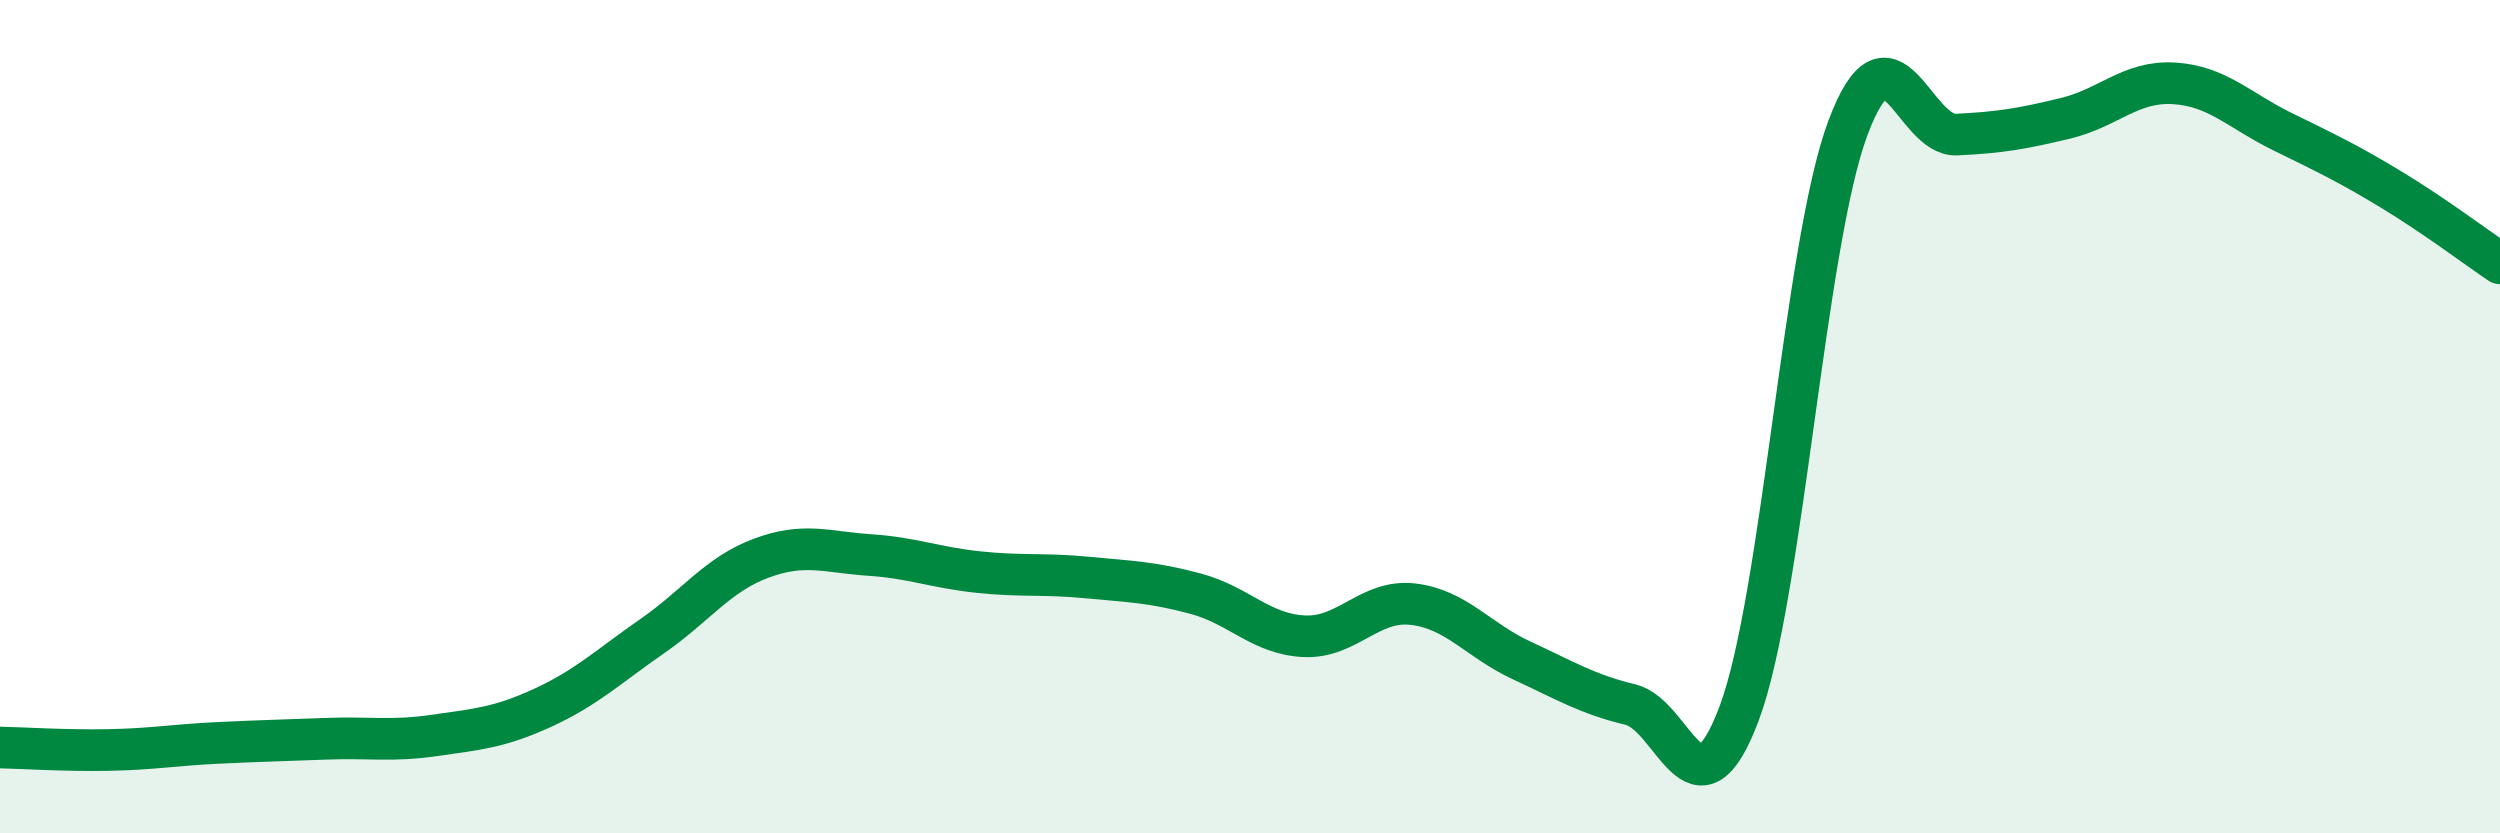
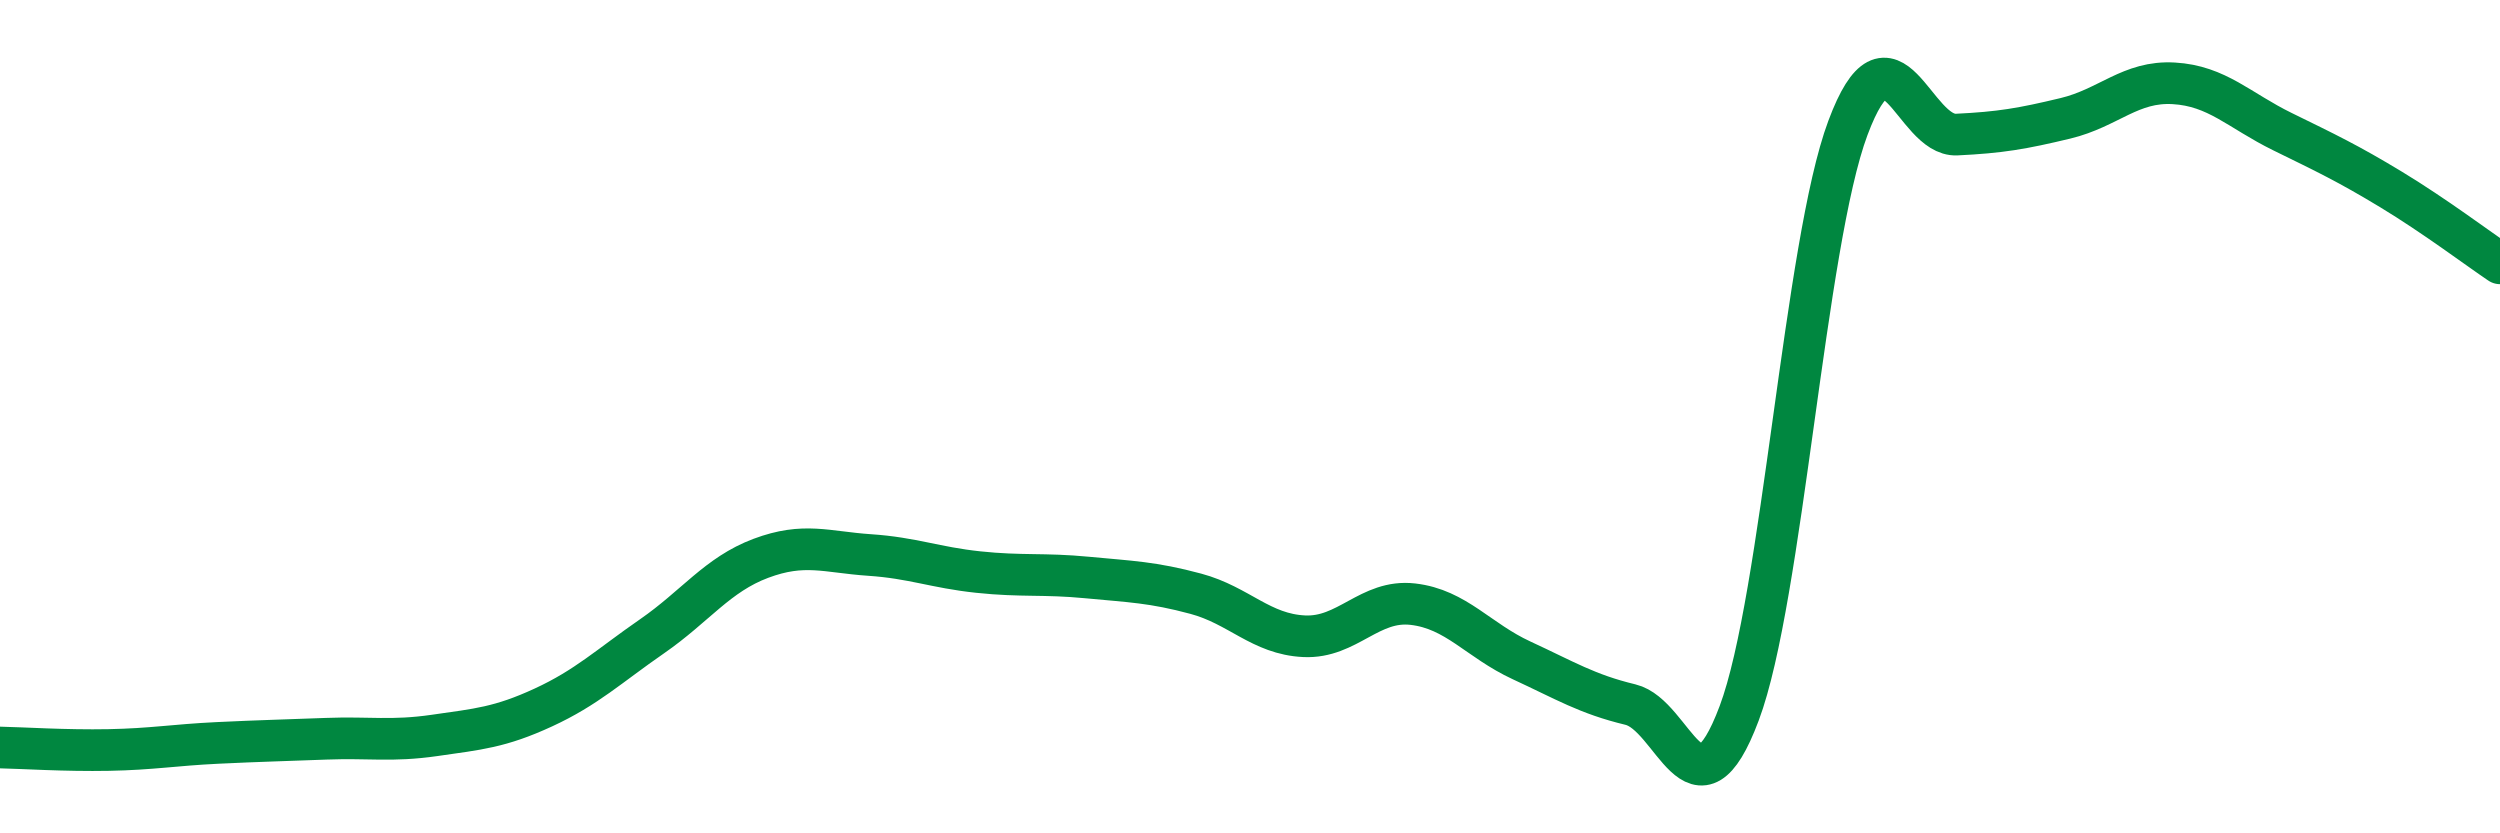
<svg xmlns="http://www.w3.org/2000/svg" width="60" height="20" viewBox="0 0 60 20">
-   <path d="M 0,17.94 C 0.52,17.95 1.57,18.02 2.61,18 C 3.65,17.98 4.18,17.88 5.22,17.83 C 6.26,17.78 6.79,17.77 7.83,17.73 C 8.87,17.69 9.39,17.8 10.43,17.65 C 11.47,17.5 12,17.46 13.04,16.98 C 14.08,16.5 14.61,15.99 15.65,15.27 C 16.69,14.55 17.22,13.79 18.26,13.4 C 19.3,13.01 19.83,13.25 20.87,13.32 C 21.91,13.39 22.44,13.62 23.48,13.73 C 24.52,13.84 25.05,13.76 26.09,13.86 C 27.13,13.96 27.66,13.97 28.7,14.25 C 29.74,14.53 30.26,15.22 31.3,15.27 C 32.34,15.32 32.87,14.38 33.91,14.5 C 34.95,14.62 35.48,15.37 36.52,15.85 C 37.56,16.33 38.09,16.66 39.13,16.91 C 40.17,17.16 40.7,19.89 41.74,17.12 C 42.78,14.35 43.31,5.85 44.35,3.07 C 45.39,0.29 45.92,3.28 46.96,3.23 C 48,3.18 48.53,3.09 49.57,2.84 C 50.61,2.59 51.13,1.94 52.17,2 C 53.21,2.06 53.74,2.65 54.78,3.16 C 55.82,3.67 56.35,3.92 57.39,4.55 C 58.43,5.18 59.48,5.97 60,6.32L60 20L0 20Z" fill="#008740" opacity="0.1" stroke-linecap="round" stroke-linejoin="round" />
  <path d="M 0,17.94 C 0.52,17.95 1.57,18.02 2.61,18 C 3.65,17.98 4.18,17.88 5.22,17.83 C 6.26,17.78 6.79,17.77 7.83,17.73 C 8.87,17.69 9.39,17.8 10.43,17.65 C 11.47,17.5 12,17.46 13.04,16.98 C 14.08,16.5 14.61,15.99 15.65,15.27 C 16.69,14.55 17.22,13.79 18.26,13.4 C 19.3,13.01 19.83,13.25 20.87,13.32 C 21.91,13.39 22.44,13.62 23.48,13.73 C 24.52,13.84 25.05,13.76 26.09,13.86 C 27.13,13.96 27.66,13.97 28.7,14.25 C 29.74,14.53 30.26,15.22 31.3,15.27 C 32.34,15.32 32.87,14.38 33.91,14.5 C 34.95,14.62 35.48,15.37 36.52,15.85 C 37.56,16.33 38.09,16.66 39.13,16.91 C 40.17,17.16 40.7,19.89 41.74,17.12 C 42.78,14.35 43.31,5.85 44.35,3.07 C 45.39,0.29 45.92,3.28 46.96,3.23 C 48,3.18 48.53,3.09 49.57,2.84 C 50.61,2.59 51.13,1.94 52.17,2 C 53.21,2.06 53.74,2.65 54.78,3.16 C 55.82,3.67 56.35,3.92 57.39,4.55 C 58.43,5.18 59.48,5.97 60,6.32" stroke="#008740" stroke-width="1" fill="none" stroke-linecap="round" stroke-linejoin="round" />
</svg>